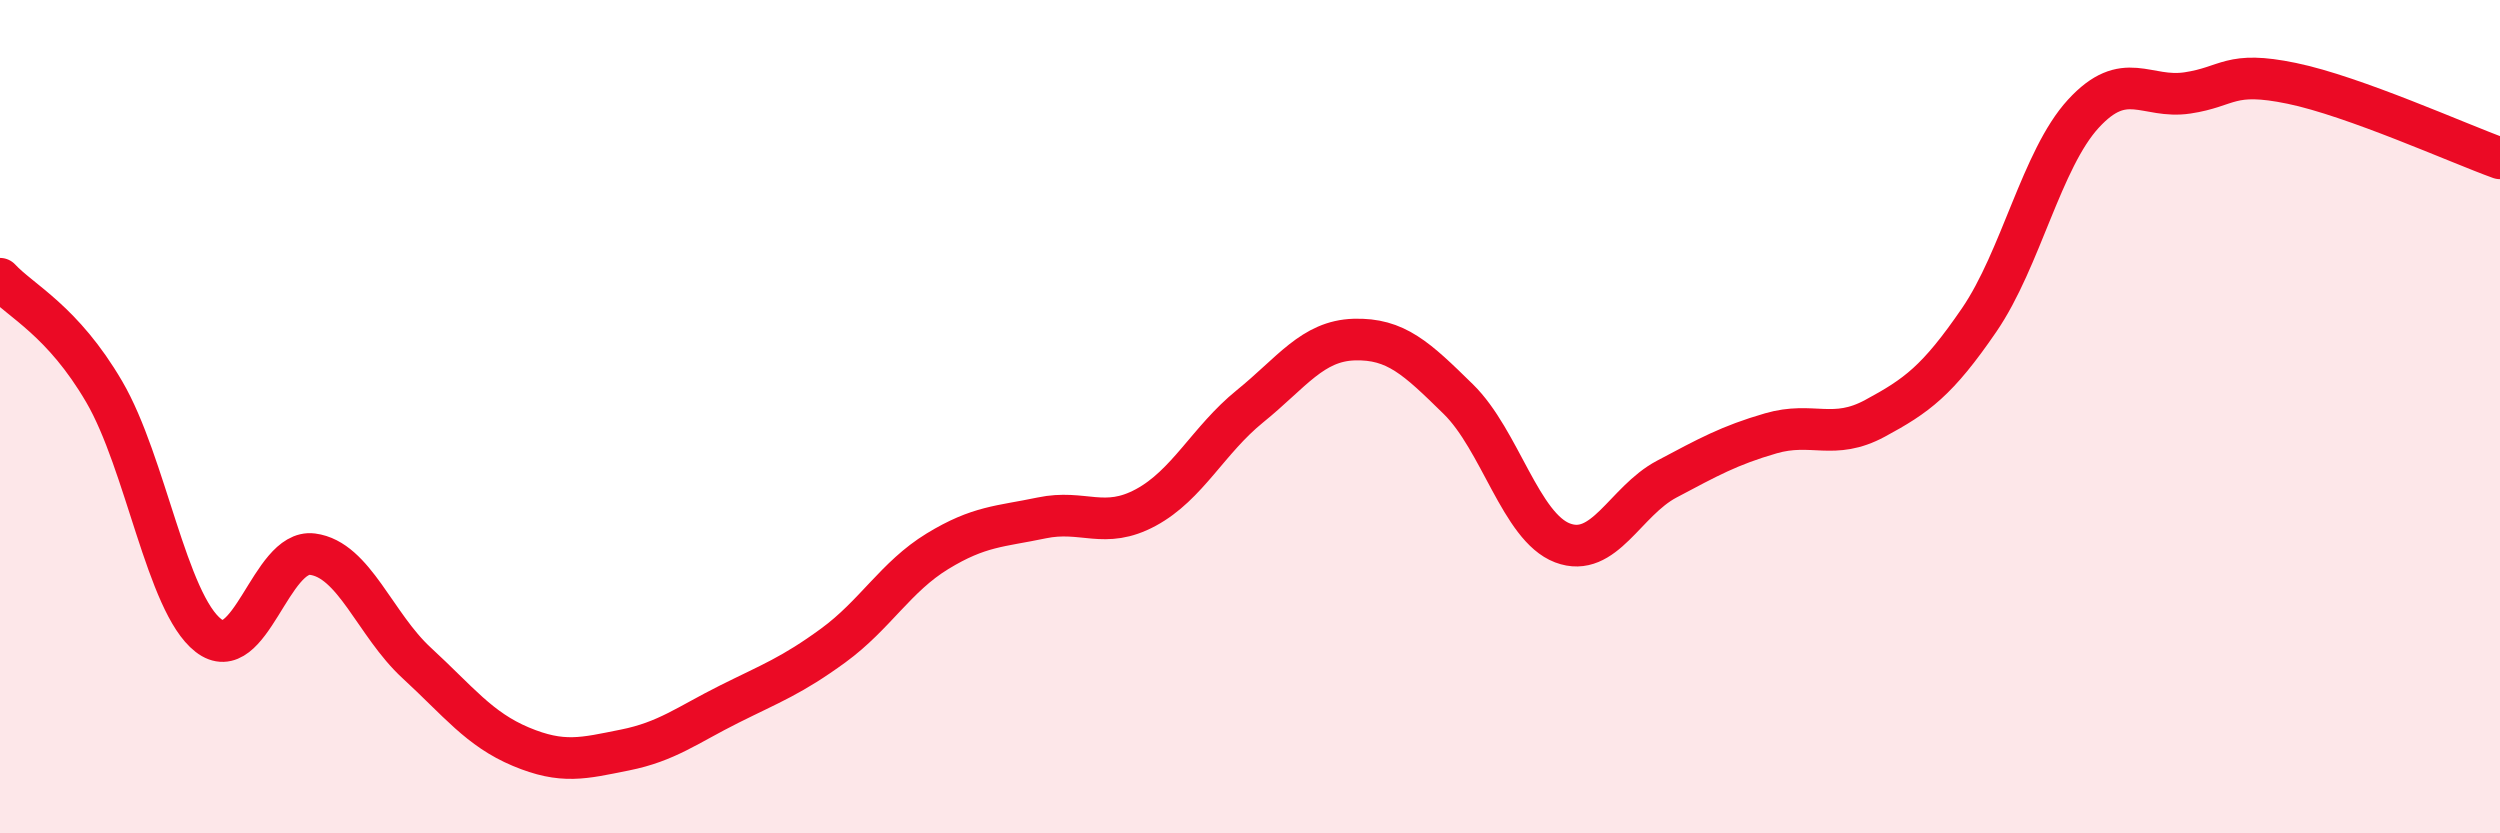
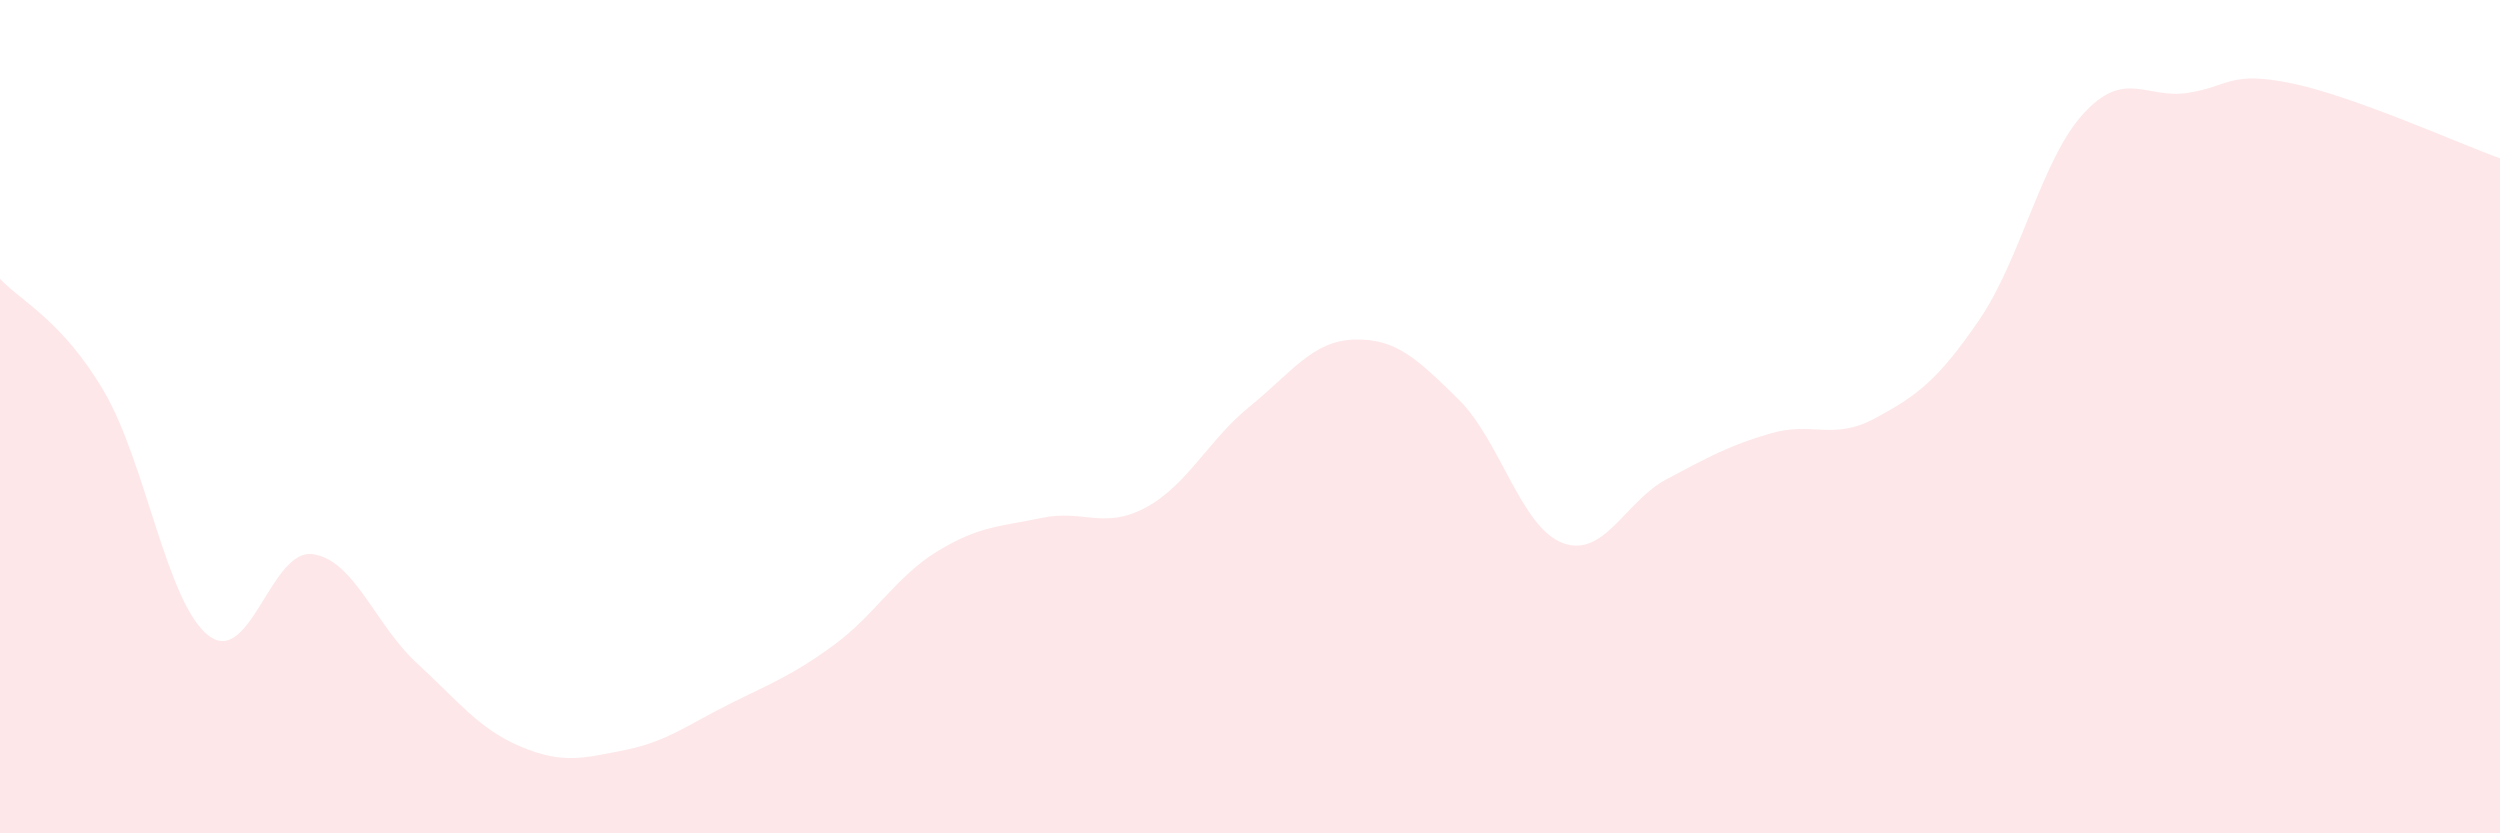
<svg xmlns="http://www.w3.org/2000/svg" width="60" height="20" viewBox="0 0 60 20">
  <path d="M 0,6.69 C 0.5,7.23 1.5,7.69 2.5,9.4 C 3.5,11.11 4,14.47 5,15.25 C 6,16.03 6.5,13.17 7.5,13.3 C 8.5,13.43 9,14.99 10,15.91 C 11,16.83 11.5,17.5 12.5,17.92 C 13.5,18.34 14,18.2 15,18 C 16,17.8 16.5,17.4 17.5,16.9 C 18.5,16.4 19,16.22 20,15.49 C 21,14.76 21.5,13.84 22.5,13.23 C 23.5,12.62 24,12.64 25,12.43 C 26,12.22 26.5,12.72 27.5,12.18 C 28.5,11.64 29,10.56 30,9.75 C 31,8.94 31.5,8.18 32.5,8.15 C 33.5,8.12 34,8.6 35,9.58 C 36,10.56 36.5,12.65 37.5,13.03 C 38.5,13.41 39,12.03 40,11.5 C 41,10.97 41.5,10.69 42.5,10.4 C 43.5,10.11 44,10.58 45,10.04 C 46,9.5 46.5,9.14 47.5,7.68 C 48.5,6.22 49,3.82 50,2.73 C 51,1.64 51.5,2.38 52.5,2.23 C 53.5,2.08 53.5,1.69 55,2 C 56.5,2.31 59,3.44 60,3.8L60 20L0 20Z" fill="#EB0A25" opacity="0.1" stroke-linecap="round" stroke-linejoin="round" />
-   <path d="M 0,6.69 C 0.5,7.23 1.5,7.69 2.5,9.4 C 3.5,11.11 4,14.47 5,15.25 C 6,16.03 6.5,13.17 7.5,13.3 C 8.5,13.43 9,14.99 10,15.91 C 11,16.83 11.5,17.5 12.5,17.92 C 13.5,18.34 14,18.2 15,18 C 16,17.8 16.5,17.4 17.5,16.9 C 18.5,16.4 19,16.22 20,15.49 C 21,14.76 21.5,13.84 22.5,13.23 C 23.5,12.62 24,12.64 25,12.43 C 26,12.22 26.5,12.72 27.5,12.18 C 28.5,11.64 29,10.56 30,9.75 C 31,8.94 31.5,8.18 32.5,8.15 C 33.5,8.12 34,8.6 35,9.58 C 36,10.56 36.5,12.65 37.5,13.03 C 38.5,13.41 39,12.03 40,11.5 C 41,10.97 41.5,10.69 42.5,10.4 C 43.5,10.11 44,10.58 45,10.04 C 46,9.5 46.5,9.14 47.5,7.68 C 48.5,6.22 49,3.82 50,2.73 C 51,1.64 51.5,2.38 52.5,2.23 C 53.5,2.08 53.5,1.69 55,2 C 56.5,2.31 59,3.44 60,3.8" stroke="#EB0A25" stroke-width="1" fill="none" stroke-linecap="round" stroke-linejoin="round" />
</svg>